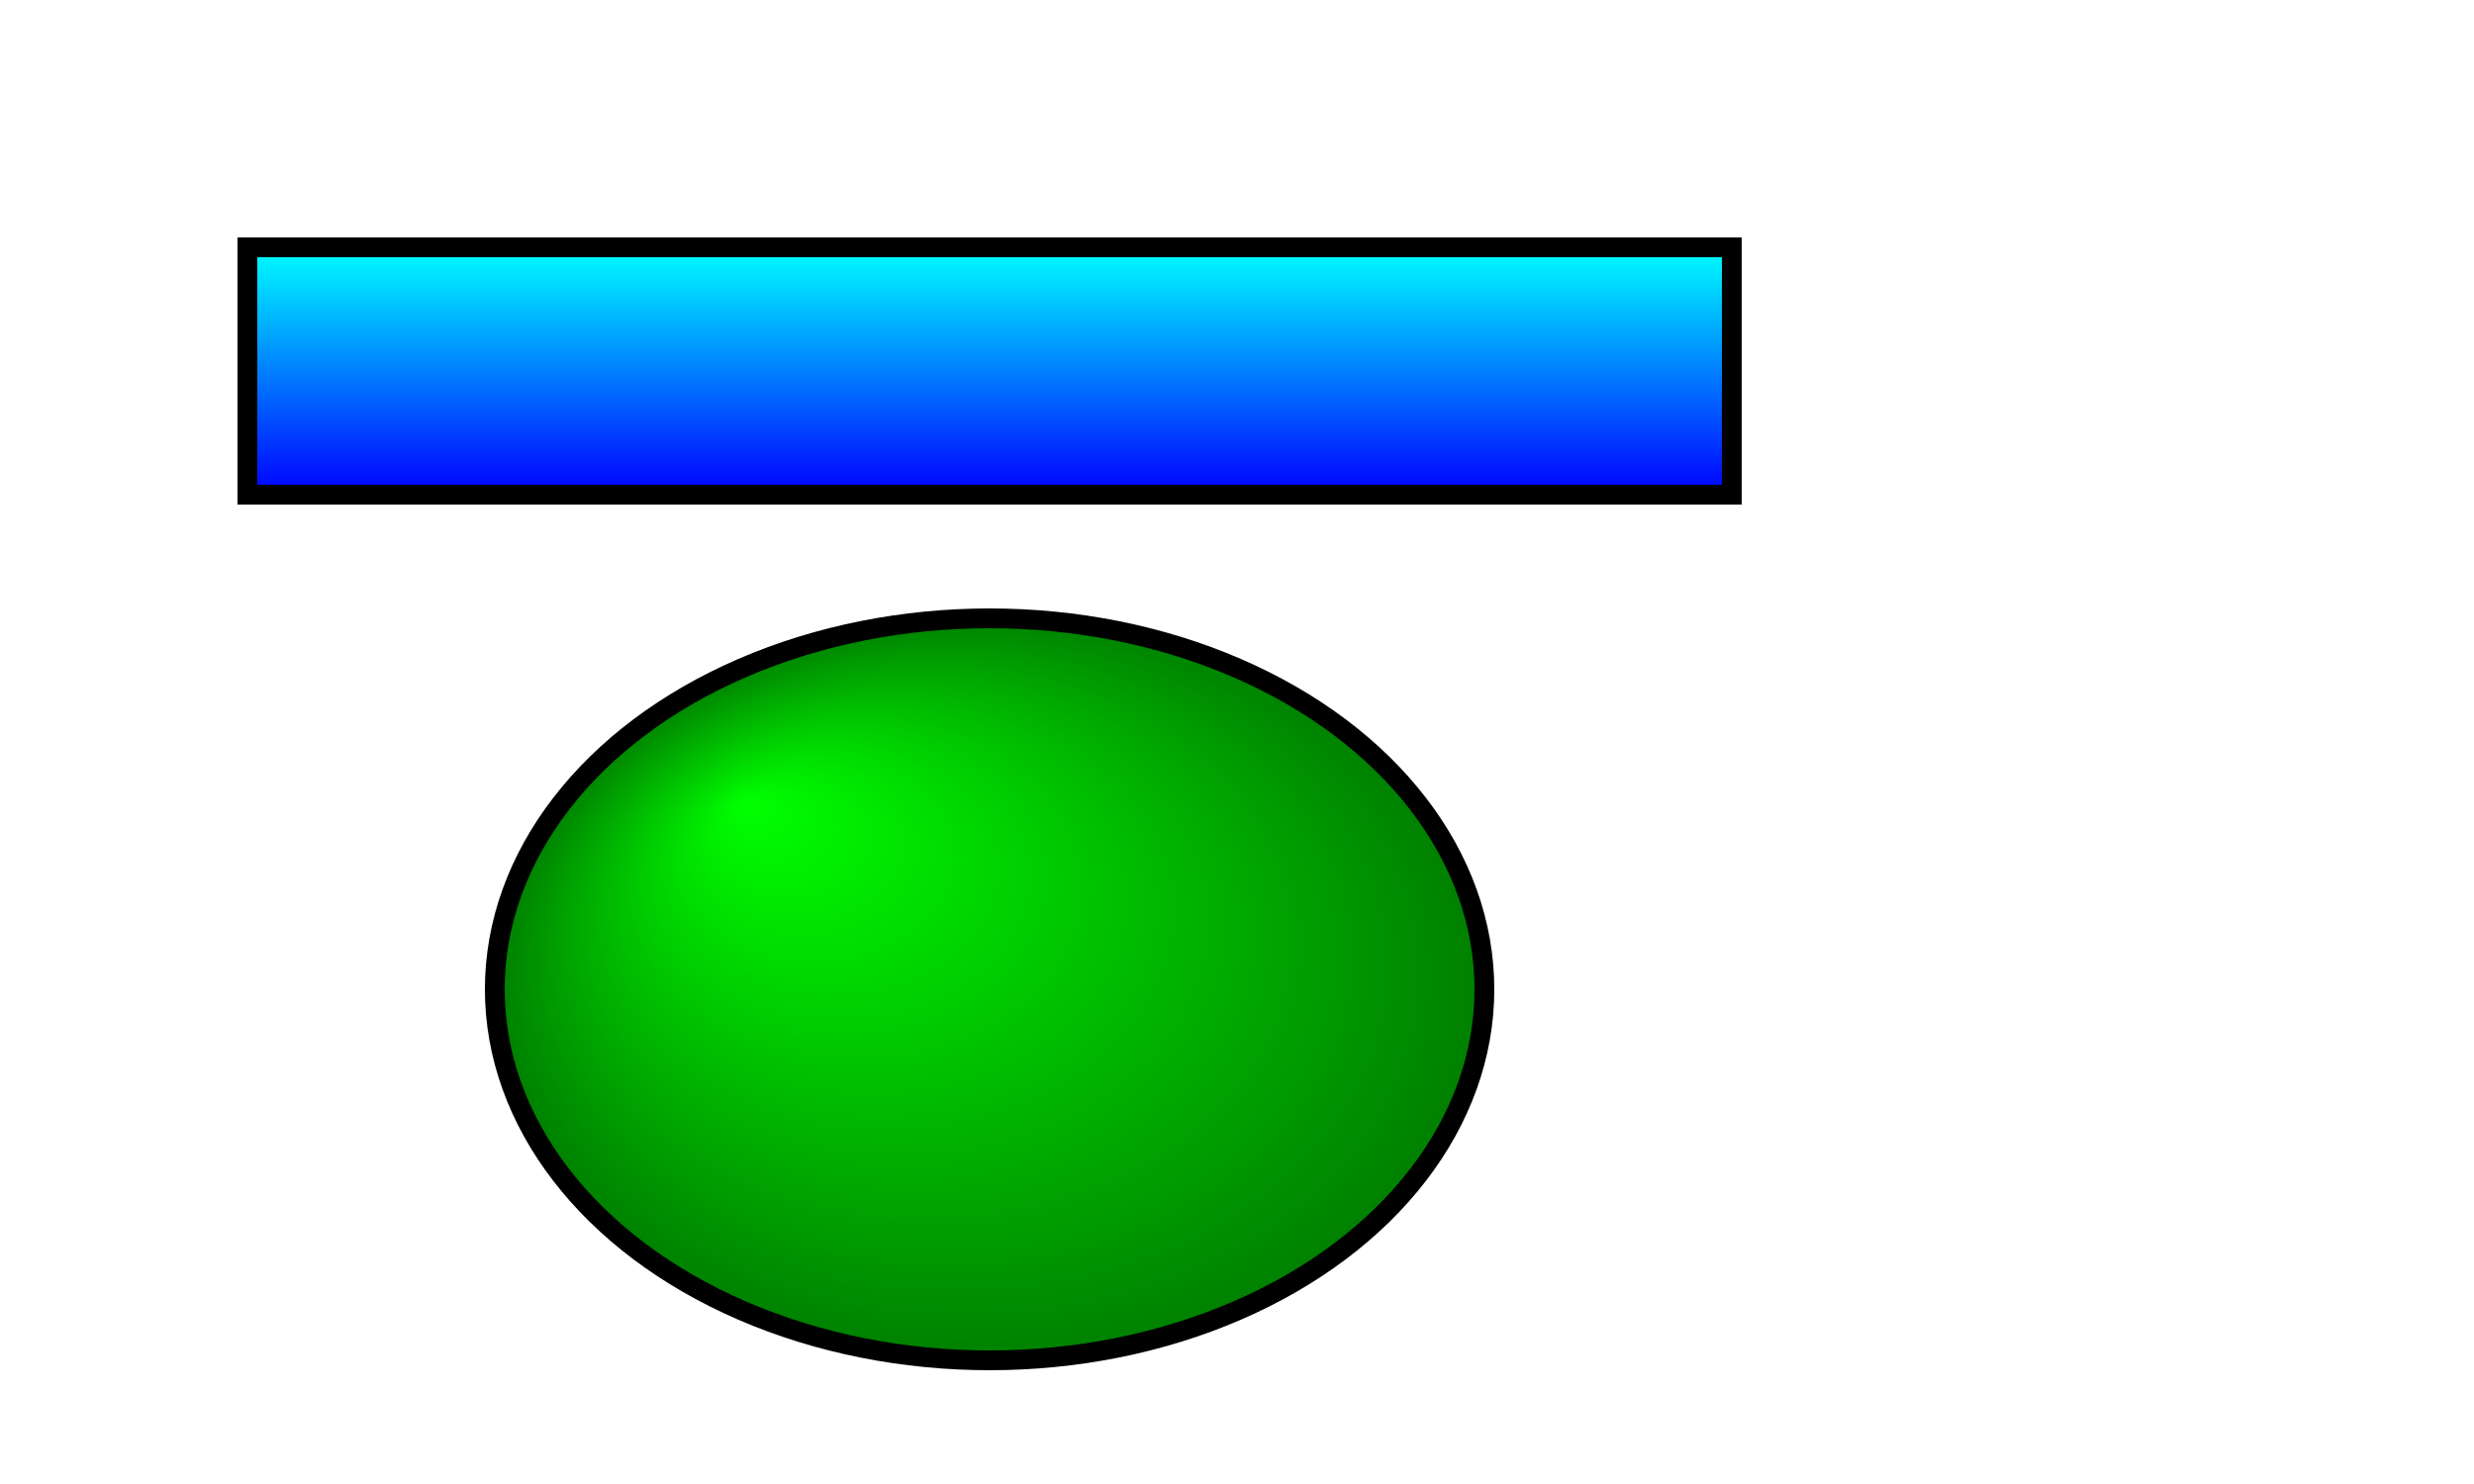
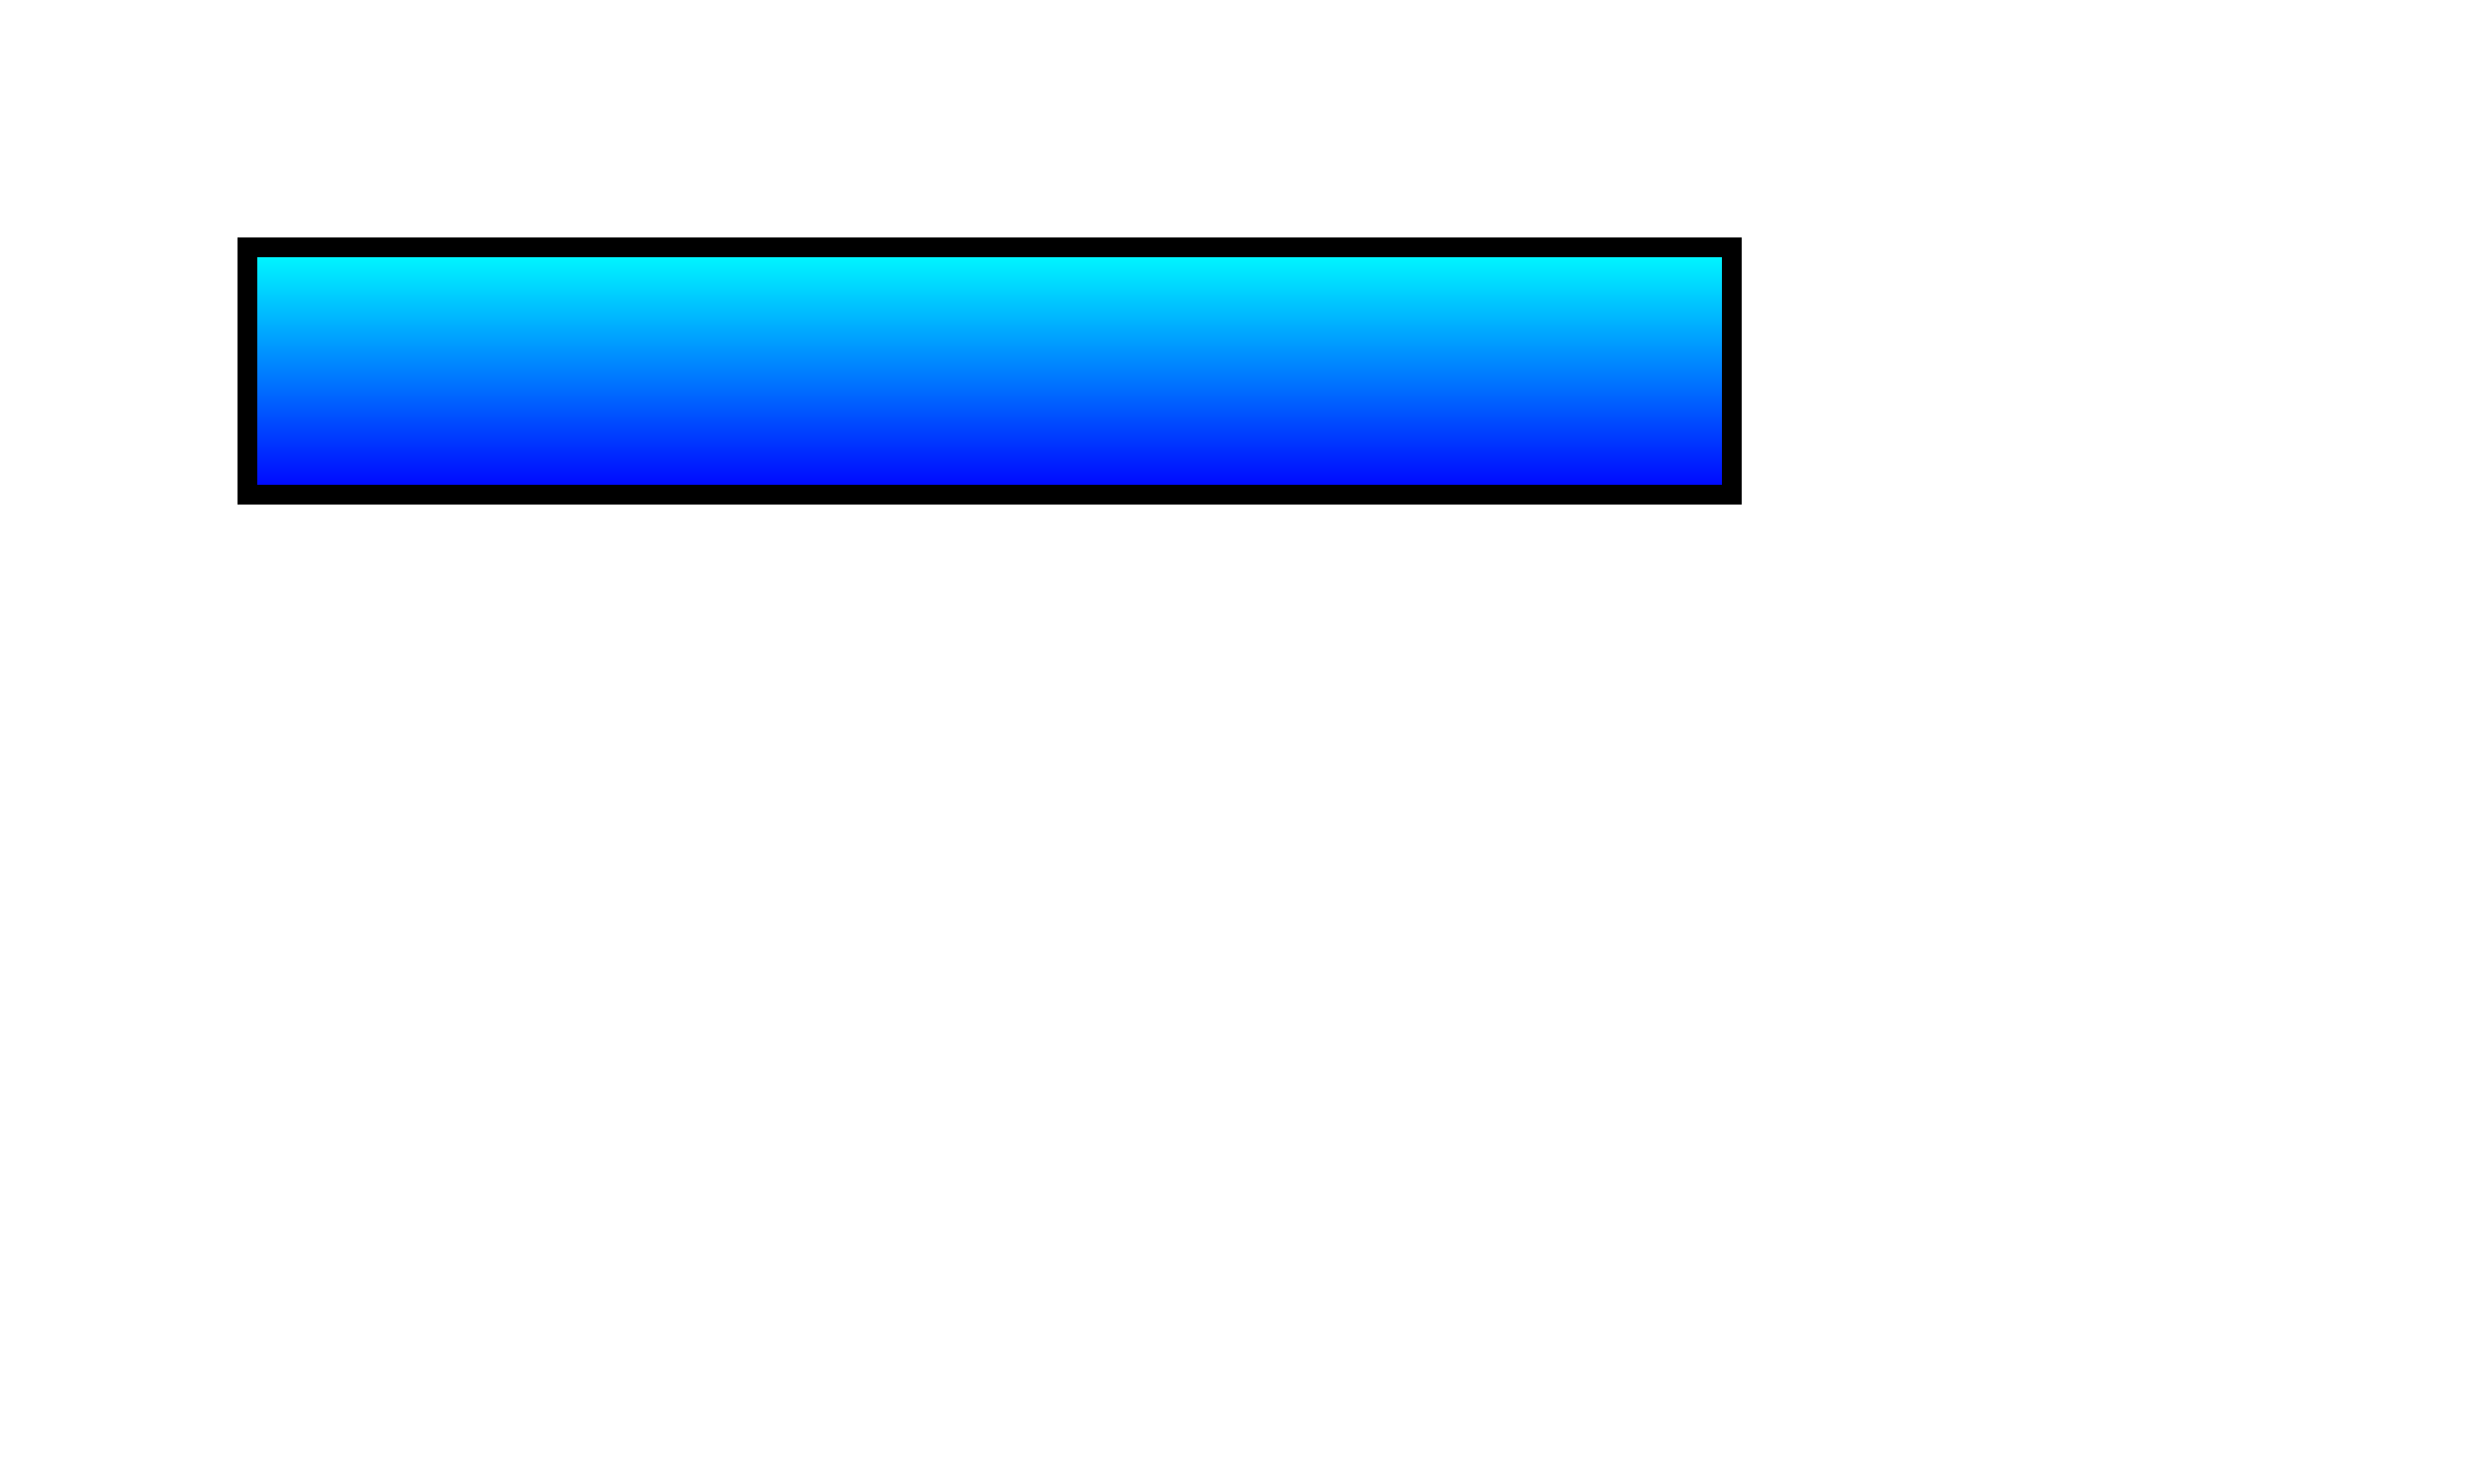
<svg xmlns="http://www.w3.org/2000/svg" width="500" height="300">
  <defs>
    <linearGradient id="grad1" x1="0%" x2="0%" y1="0%" y2="100%">
      <stop offset="0%" stop-color="cyan" />
      <stop offset="100%" stop-color="blue" />
    </linearGradient>
    <radialGradient id="grad2" cx="50%" cy="50%" fx="25%" fy="25%">
      <stop offset="0%" stop-color="lime" />
      <stop offset="100%" stop-color="green" />
    </radialGradient>
  </defs>
  <g stroke-width="4px" stroke="black">
    <rect width="300" height="50" x="50" y="50" fill="url(#grad1)" />
-     <ellipse cx="200" cy="200" rx="100" ry="75" fill="url(#grad2)" />
  </g>
</svg>